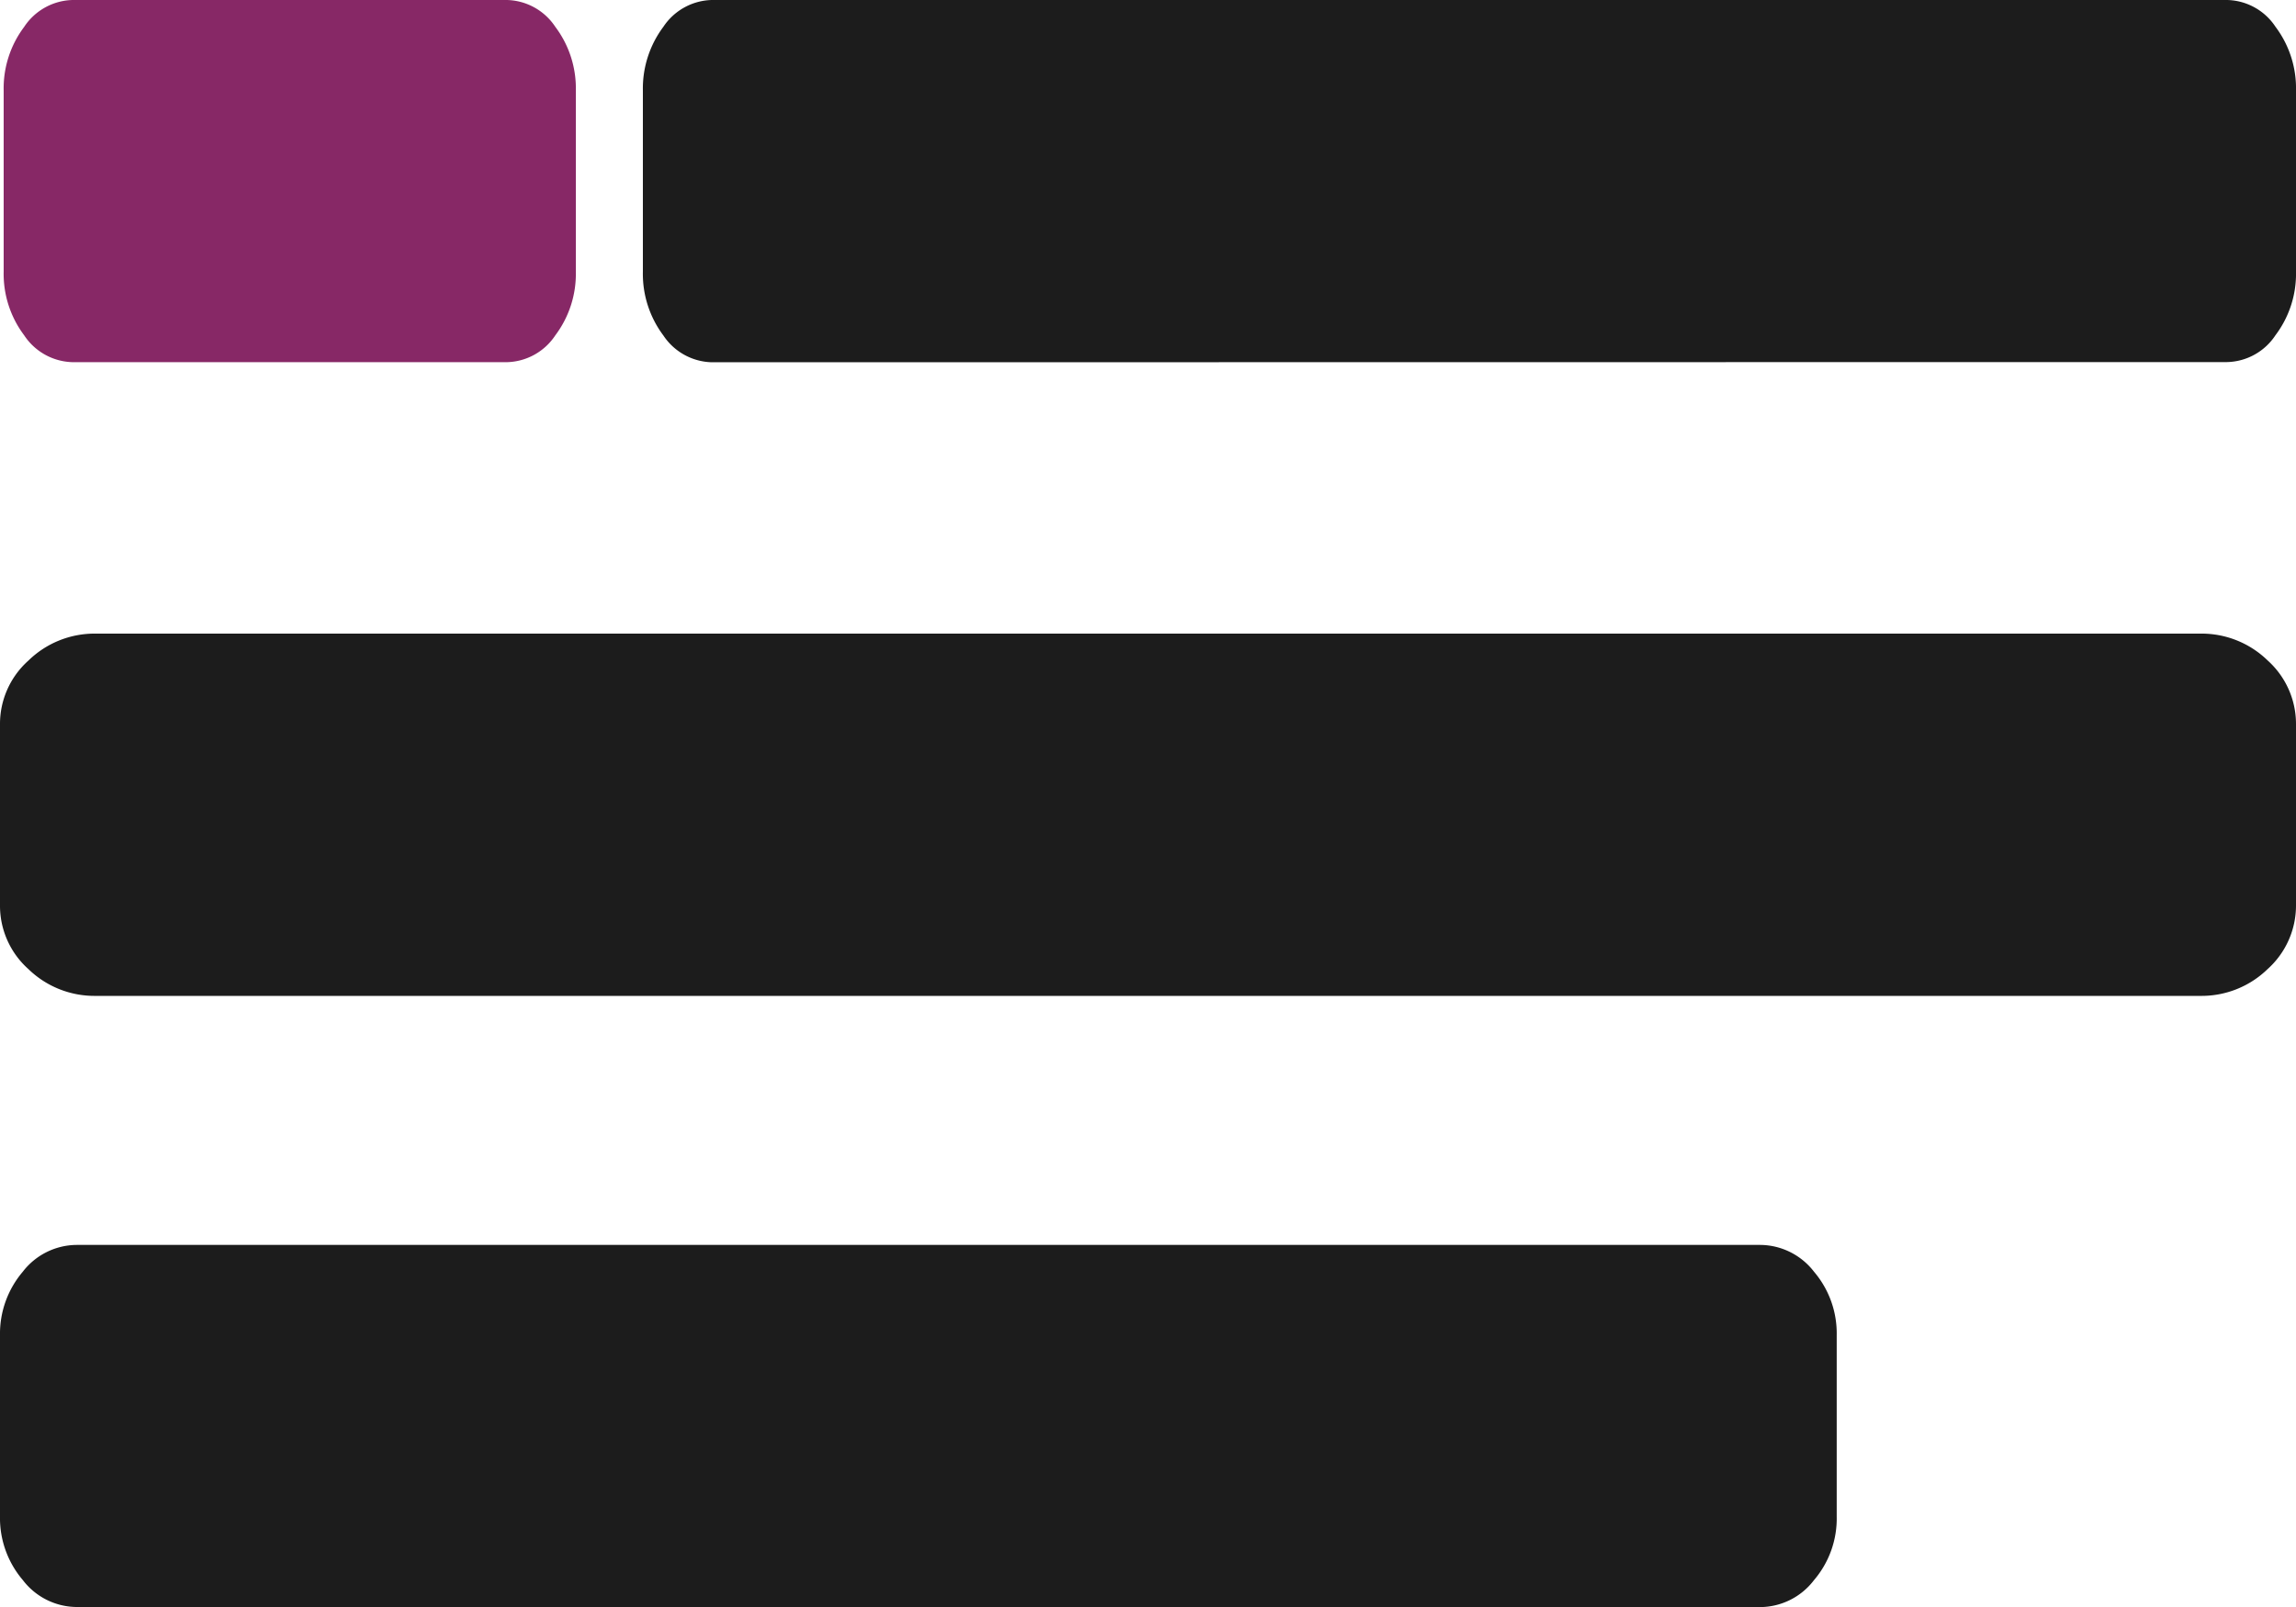
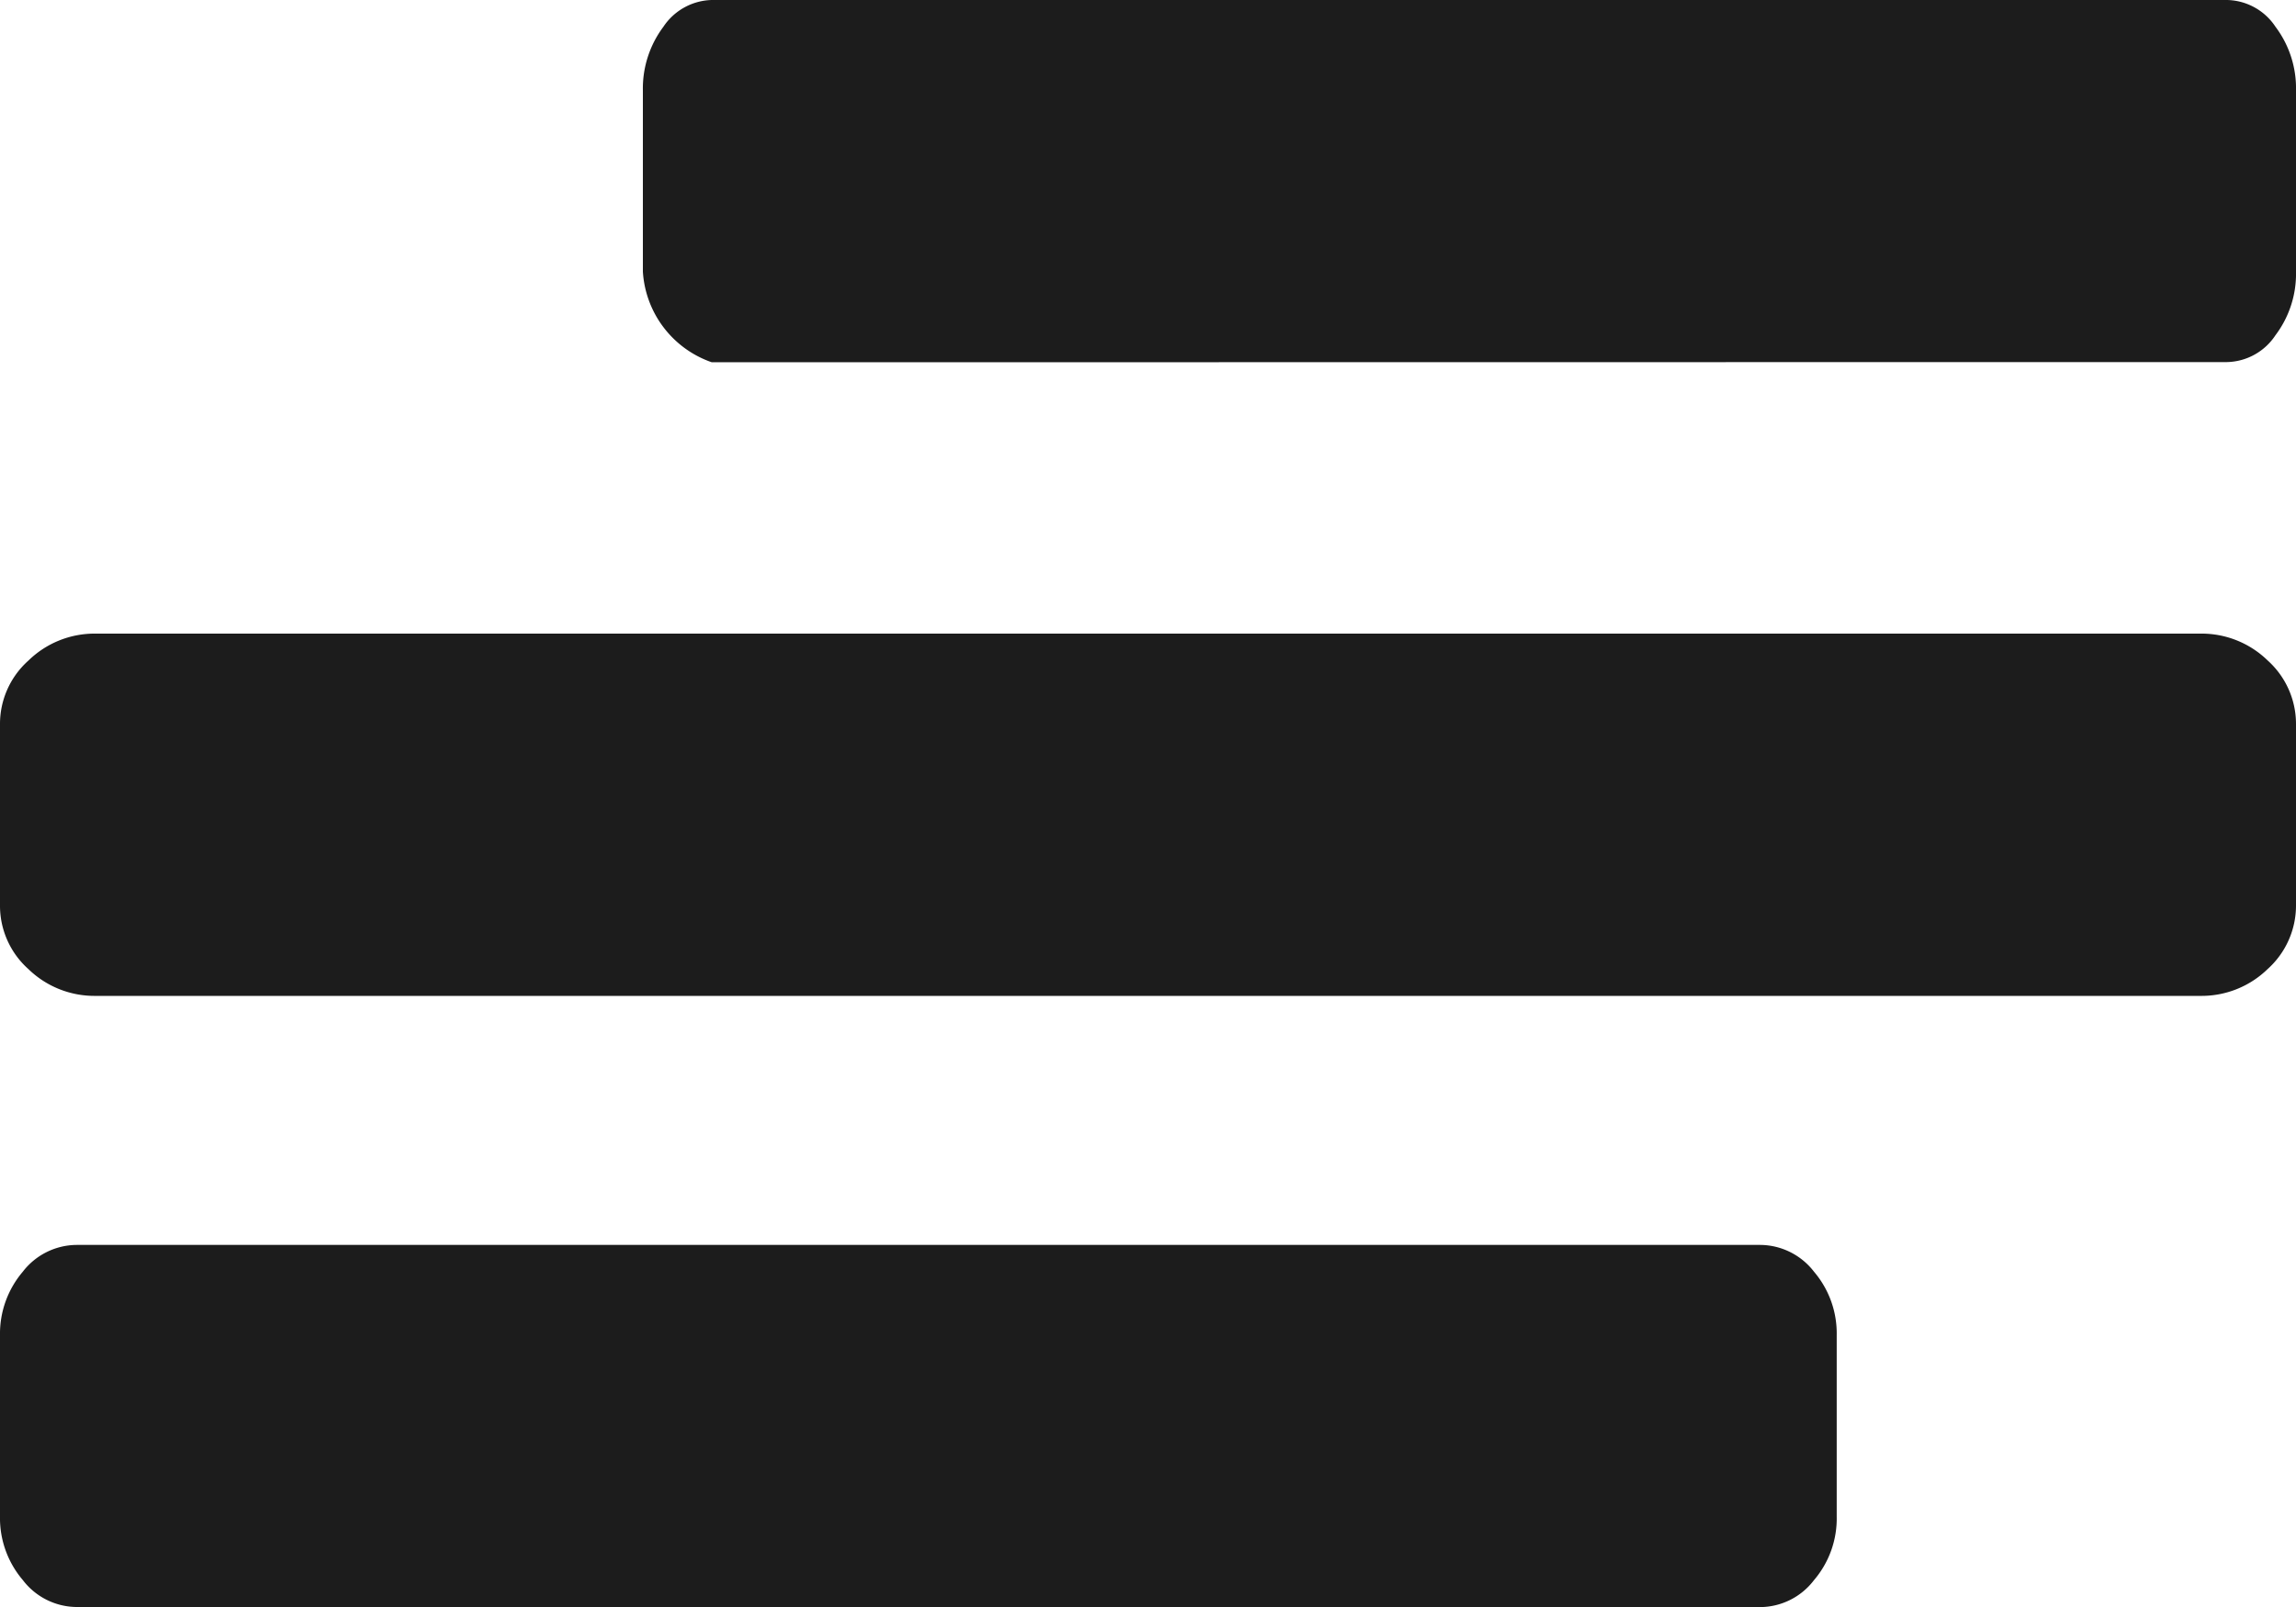
<svg xmlns="http://www.w3.org/2000/svg" id="icon_menu-icon" data-name="icon / menu-icon" width="25" height="17.5" viewBox="0 0 25 17.5">
-   <path id="_" data-name="" d="M.834,17.5a.743.743,0,0,1-.586-.294A1.039,1.039,0,0,1,0,16.514V14.542a1.042,1.042,0,0,1,.248-.693.746.746,0,0,1,.586-.292H19.167a.745.745,0,0,1,.585.292,1.035,1.035,0,0,1,.247.693v1.972a1.032,1.032,0,0,1-.247.693.742.742,0,0,1-.585.294Zm.208-6.655a1.031,1.031,0,0,1-.733-.292A.924.924,0,0,1,0,9.86V7.887a.924.924,0,0,1,.309-.693A1.031,1.031,0,0,1,1.042,6.9H23.958a1.031,1.031,0,0,1,.733.292A.929.929,0,0,1,25,7.887V9.86a.929.929,0,0,1-.309.693,1.031,1.031,0,0,1-.733.292Zm6.708-6.9a.652.652,0,0,1-.527-.292A1.117,1.117,0,0,1,7,2.958V.987A1.121,1.121,0,0,1,7.223.292.652.652,0,0,1,7.75,0h16.5a.648.648,0,0,1,.527.292A1.113,1.113,0,0,1,25,.987V2.958a1.109,1.109,0,0,1-.224.693.648.648,0,0,1-.527.292Z" transform="translate(0 0)" fill="#1c1c1c" />
-   <path id="Path_Copy" data-name="Path Copy" d="M6.23.986V2.958a1.112,1.112,0,0,1-.223.693.65.65,0,0,1-.527.293H.75a.65.65,0,0,1-.527-.293A1.112,1.112,0,0,1,0,2.958V.986A1.112,1.112,0,0,1,.223.293.65.65,0,0,1,.75,0H5.48a.65.65,0,0,1,.527.293A1.112,1.112,0,0,1,6.23.986Z" transform="translate(0.04 0)" fill="#872866" />
+   <path id="_" data-name="" d="M.834,17.5a.743.743,0,0,1-.586-.294A1.039,1.039,0,0,1,0,16.514V14.542a1.042,1.042,0,0,1,.248-.693.746.746,0,0,1,.586-.292H19.167a.745.745,0,0,1,.585.292,1.035,1.035,0,0,1,.247.693v1.972a1.032,1.032,0,0,1-.247.693.742.742,0,0,1-.585.294Zm.208-6.655a1.031,1.031,0,0,1-.733-.292A.924.924,0,0,1,0,9.86V7.887a.924.924,0,0,1,.309-.693A1.031,1.031,0,0,1,1.042,6.9H23.958a1.031,1.031,0,0,1,.733.292A.929.929,0,0,1,25,7.887V9.86a.929.929,0,0,1-.309.693,1.031,1.031,0,0,1-.733.292Zm6.708-6.9A1.117,1.117,0,0,1,7,2.958V.987A1.121,1.121,0,0,1,7.223.292.652.652,0,0,1,7.75,0h16.5a.648.648,0,0,1,.527.292A1.113,1.113,0,0,1,25,.987V2.958a1.109,1.109,0,0,1-.224.693.648.648,0,0,1-.527.292Z" transform="translate(0 0)" fill="#1c1c1c" />
</svg>